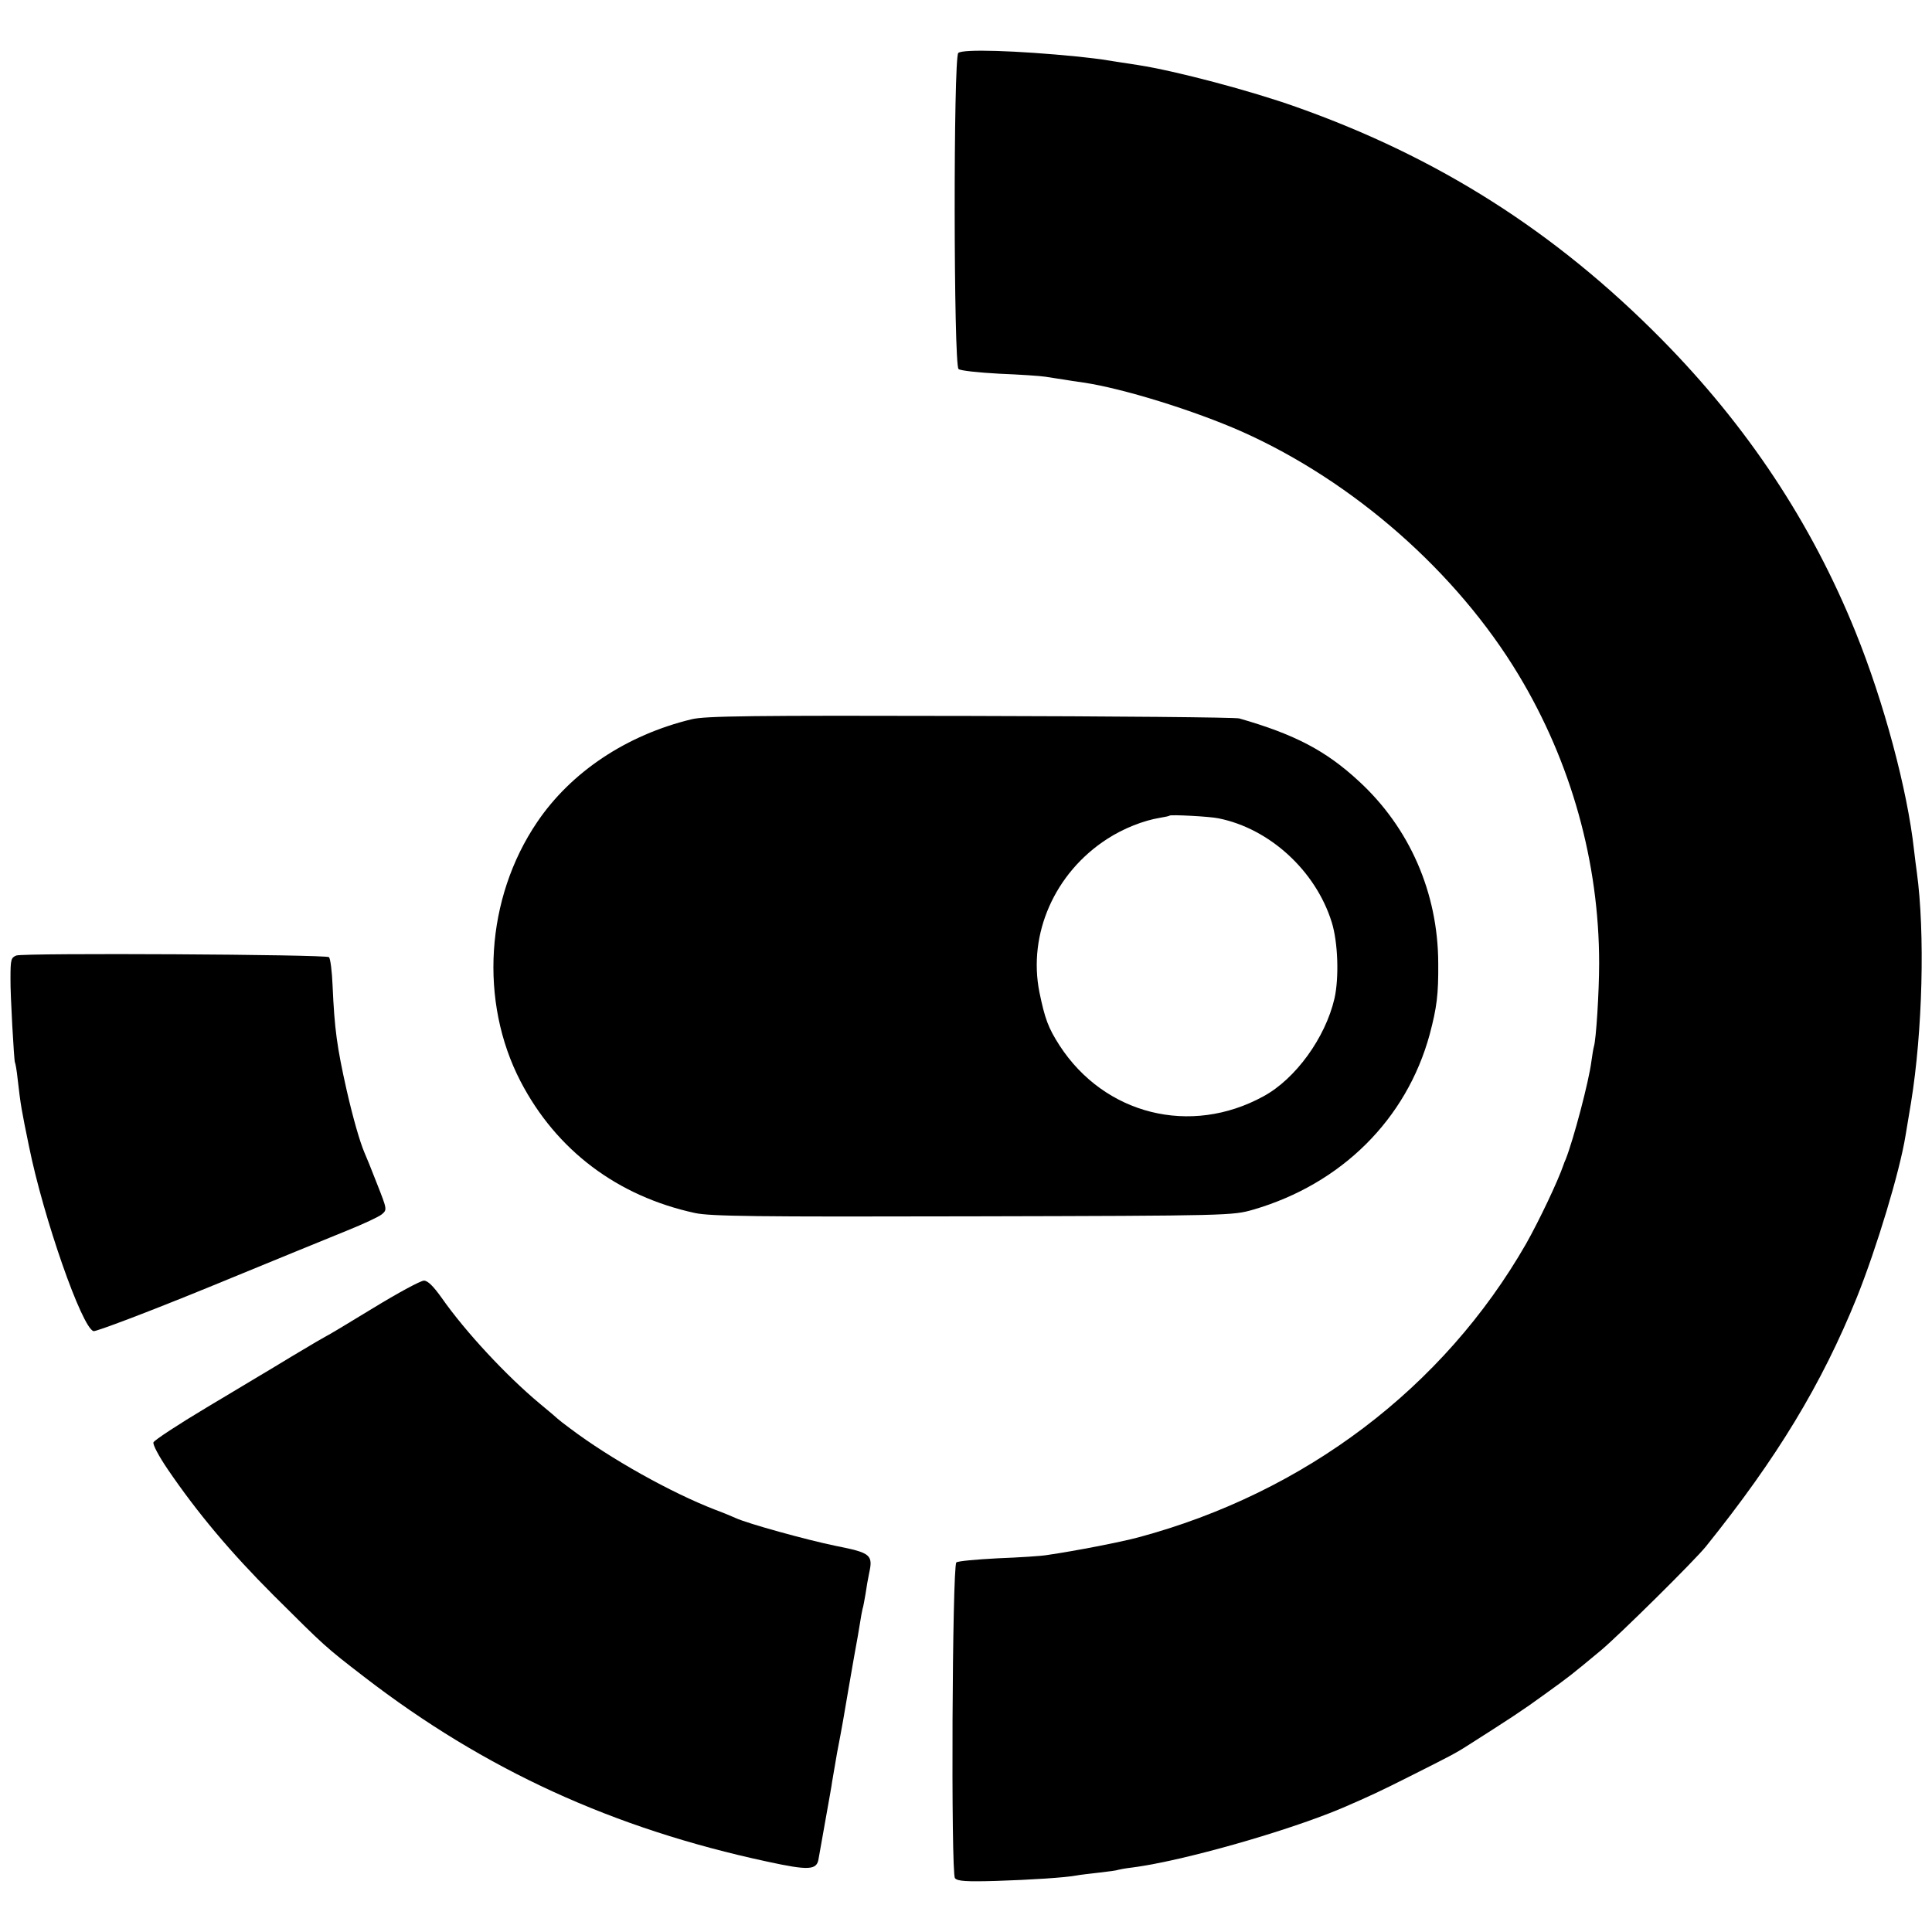
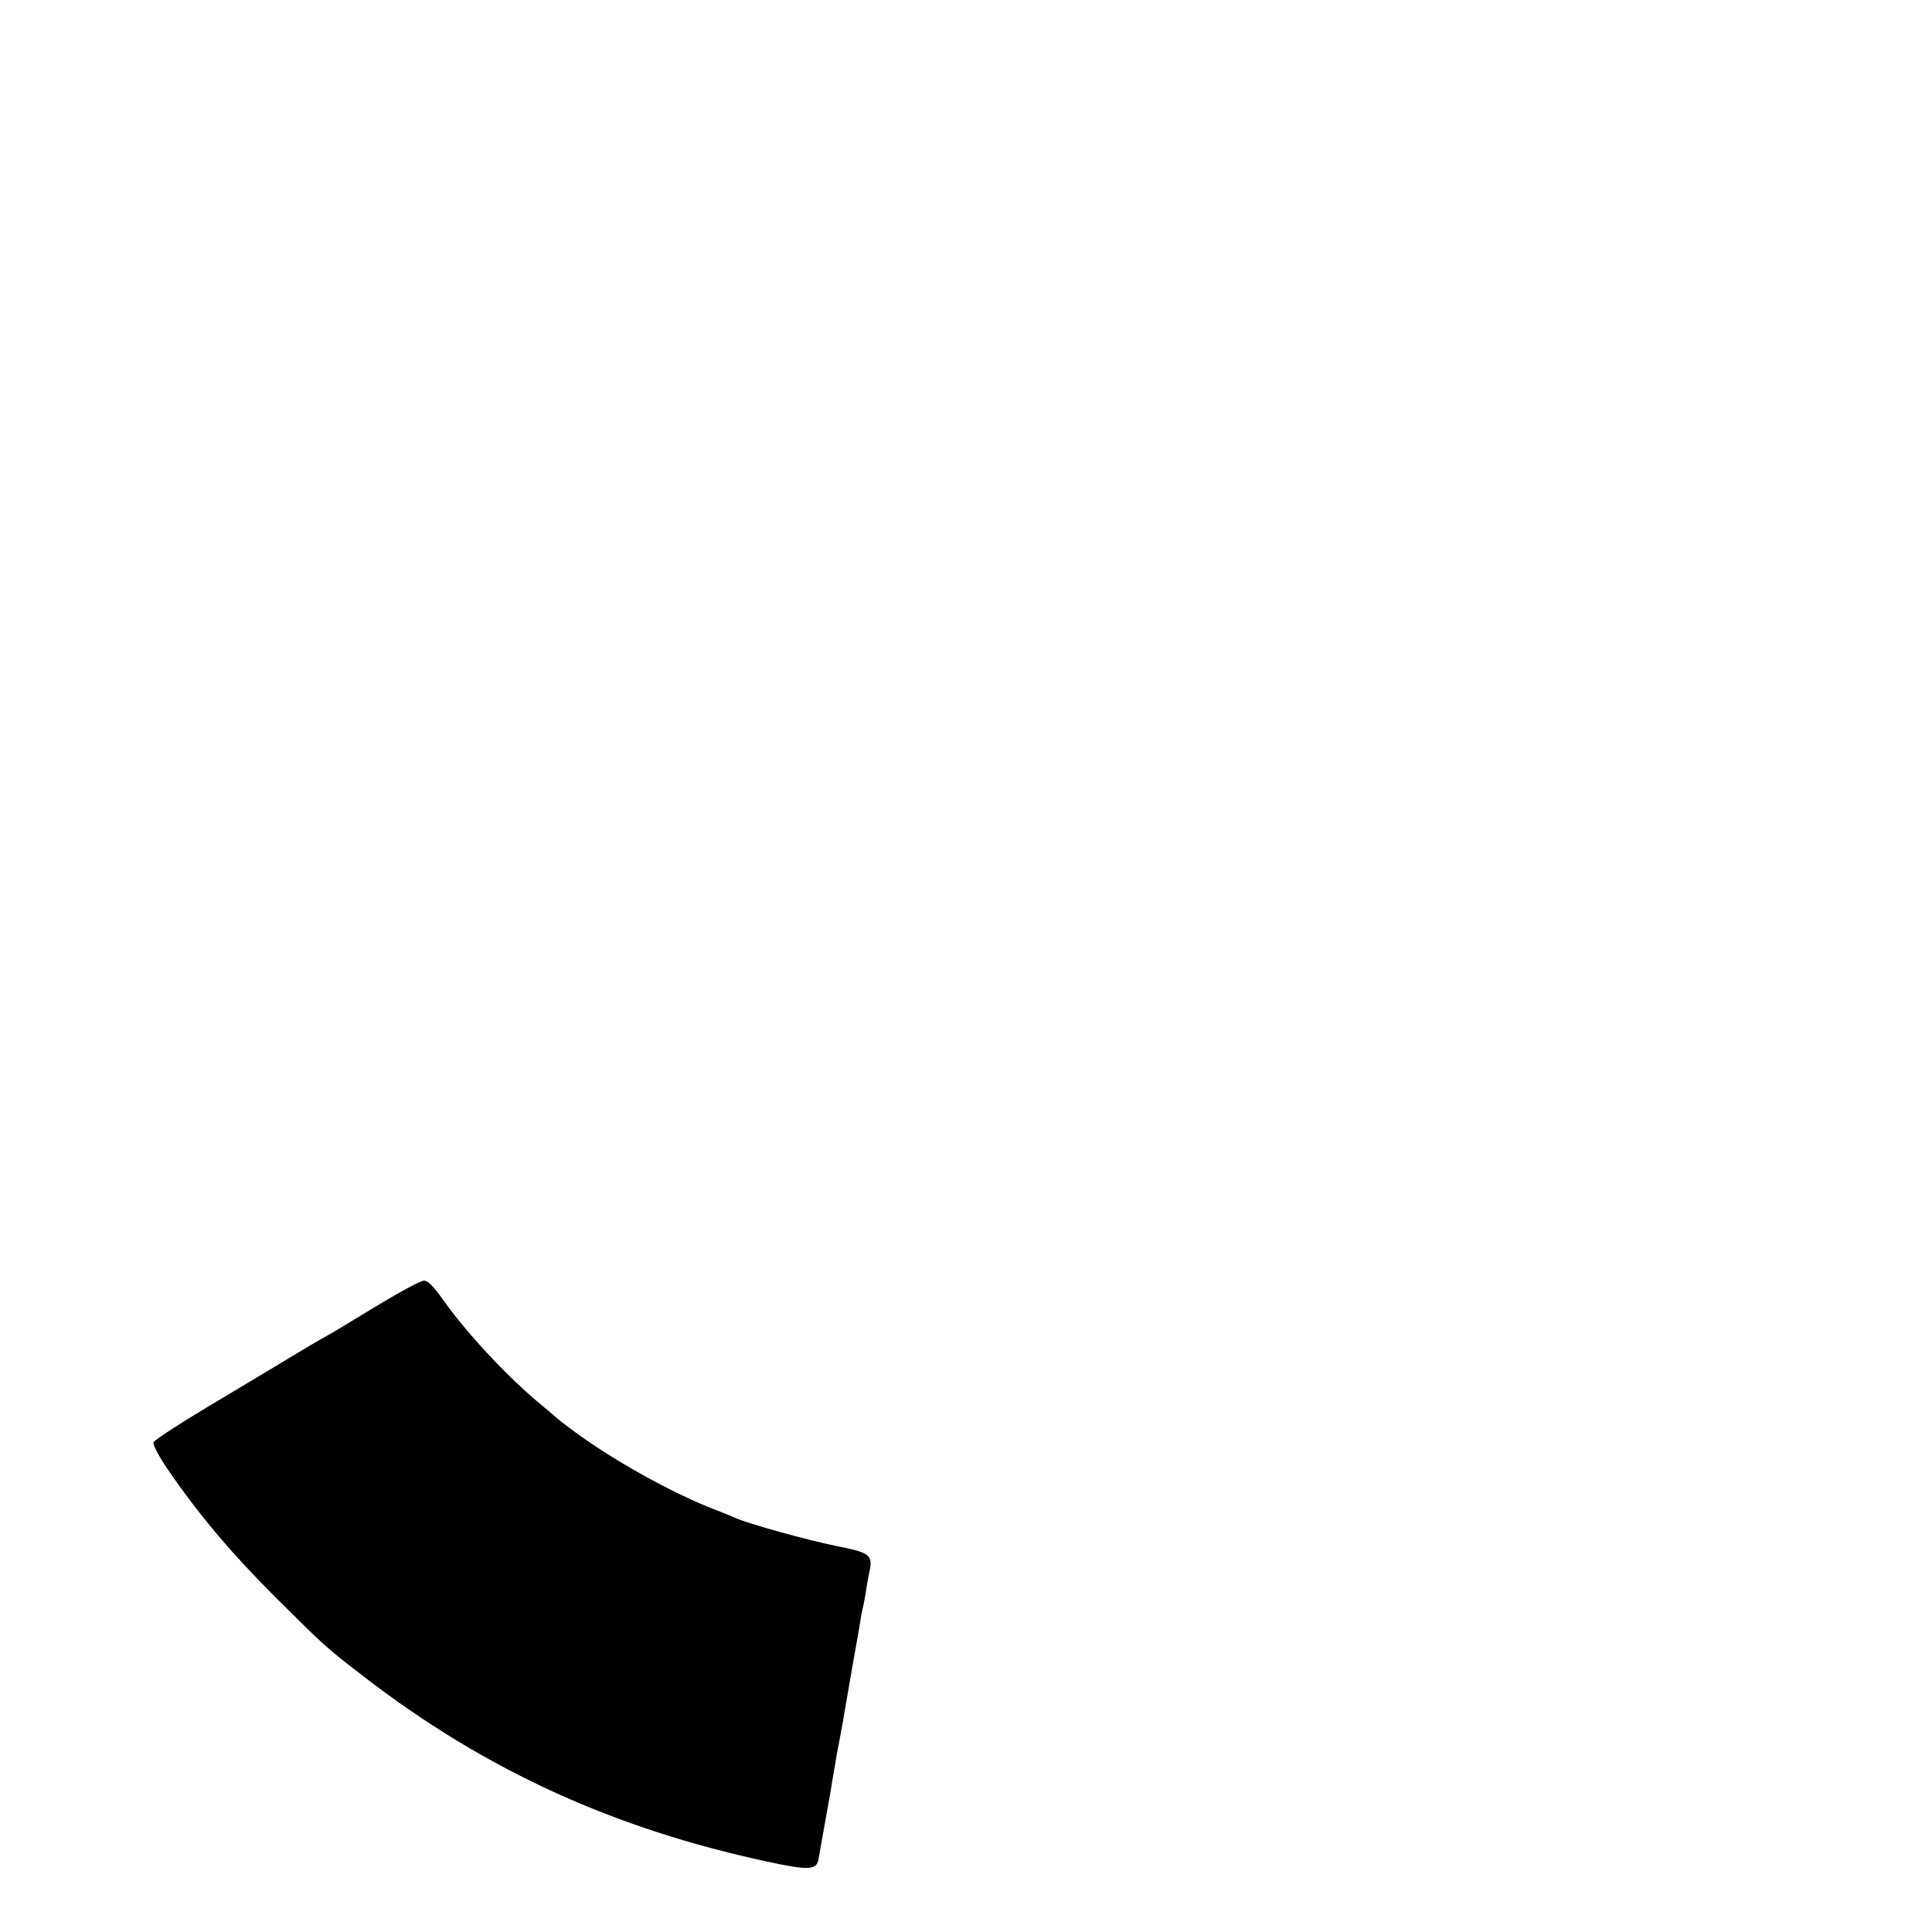
<svg xmlns="http://www.w3.org/2000/svg" version="1.0" width="700pt" height="700pt" viewBox="0 0 700 700" preserveAspectRatio="xMidYMid meet">
  <g transform="translate(0,700) scale(0.1,-0.1)" fill="#000000" stroke="none">
-     <path d="M3472 6808 c-18 -18 -17 -1131 1 -1145 6 -6 73 -13 147 -17 74 -3 150 -8 168 -11 17 -3 47 -7 65 -10 17 -3 50 -8 72 -11 143 -21 401 -101 575 -178 405 -181 778 -509 1002 -881 191 -317 292 -680 292 -1045 0 -104 -11 -278 -19 -302 -2 -7 -6 -31 -9 -53 -9 -73 -65 -284 -93 -355 -4 -8 -7 -17 -8 -20 -20 -59 -89 -204 -136 -287 -299 -521 -801 -901 -1404 -1063 -63 -17 -227 -49 -330 -64 -22 -4 -103 -9 -180 -12 -77 -4 -144 -10 -150 -15 -15 -14 -20 -1126 -5 -1144 9 -11 41 -13 148 -10 126 4 252 12 294 20 9 2 45 6 79 10 35 4 66 8 69 10 3 1 28 6 55 9 183 24 562 132 760 216 95 41 136 60 245 115 141 71 163 82 205 109 151 96 202 129 280 186 97 70 94 68 205 160 67 56 341 327 381 377 258 321 419 587 547 903 72 180 155 455 176 585 3 17 12 71 20 120 42 258 51 616 21 835 -3 19 -7 55 -10 79 -24 220 -110 539 -212 791 -160 396 -393 747 -703 1061 -385 390 -810 660 -1325 842 -163 58 -435 130 -570 151 -87 13 -121 19 -135 21 -8 1 -46 6 -85 10 -222 22 -418 28 -433 13z" />
-     <path d="M2506 4394 c-236 -57 -437 -191 -560 -373 -187 -276 -210 -650 -60 -939 130 -250 351 -416 632 -477 56 -12 218 -14 1007 -12 933 2 941 3 1015 24 320 93 556 327 640 635 26 98 32 145 31 259 -1 255 -104 490 -288 659 -119 110 -231 169 -433 227 -14 4 -452 8 -975 9 -793 2 -960 0 -1009 -12z m1909 -359 c185 -37 352 -190 410 -376 23 -73 27 -202 10 -277 -33 -142 -141 -291 -257 -354 -264 -145 -576 -67 -739 184 -41 64 -53 96 -73 193 -42 211 55 432 245 555 60 39 132 67 192 77 18 3 33 6 35 8 4 4 145 -3 177 -10z" />
-     <path d="M59 3538 c-19 -8 -21 -14 -21 -83 -1 -58 13 -298 16 -304 2 -3 7 -31 10 -61 11 -96 14 -112 41 -243 52 -258 192 -659 234 -670 9 -2 197 69 417 159 219 90 446 183 503 206 57 23 113 49 124 58 20 17 20 17 -17 111 -20 52 -41 103 -46 114 -16 38 -40 120 -64 225 -35 156 -44 220 -51 379 -2 51 -8 98 -13 103 -10 10 -1104 16 -1133 6z" />
-     <path d="M1351 2260 c-90 -55 -165 -100 -167 -100 -1 0 -58 -33 -126 -74 -67 -41 -207 -124 -310 -186 -102 -61 -189 -118 -192 -126 -3 -8 20 -51 52 -98 107 -157 227 -300 383 -456 188 -187 185 -185 329 -296 436 -336 901 -549 1460 -669 152 -33 180 -31 186 11 1 7 12 67 24 135 12 68 24 133 25 144 2 11 10 58 18 105 19 98 24 129 42 235 3 17 12 68 20 115 9 47 18 101 21 120 3 19 7 42 9 50 3 8 7 33 11 55 3 22 9 56 13 75 15 67 5 74 -121 99 -107 22 -320 81 -363 101 -11 5 -44 19 -74 30 -158 61 -379 184 -526 295 -22 16 -42 32 -45 35 -3 3 -32 28 -65 55 -121 101 -269 260 -355 383 -30 42 -50 62 -64 62 -12 0 -95 -45 -185 -100z" />
+     <path d="M1351 2260 c-90 -55 -165 -100 -167 -100 -1 0 -58 -33 -126 -74 -67 -41 -207 -124 -310 -186 -102 -61 -189 -118 -192 -126 -3 -8 20 -51 52 -98 107 -157 227 -300 383 -456 188 -187 185 -185 329 -296 436 -336 901 -549 1460 -669 152 -33 180 -31 186 11 1 7 12 67 24 135 12 68 24 133 25 144 2 11 10 58 18 105 19 98 24 129 42 235 3 17 12 68 20 115 9 47 18 101 21 120 3 19 7 42 9 50 3 8 7 33 11 55 3 22 9 56 13 75 15 67 5 74 -121 99 -107 22 -320 81 -363 101 -11 5 -44 19 -74 30 -158 61 -379 184 -526 295 -22 16 -42 32 -45 35 -3 3 -32 28 -65 55 -121 101 -269 260 -355 383 -30 42 -50 62 -64 62 -12 0 -95 -45 -185 -100" />
  </g>
</svg>